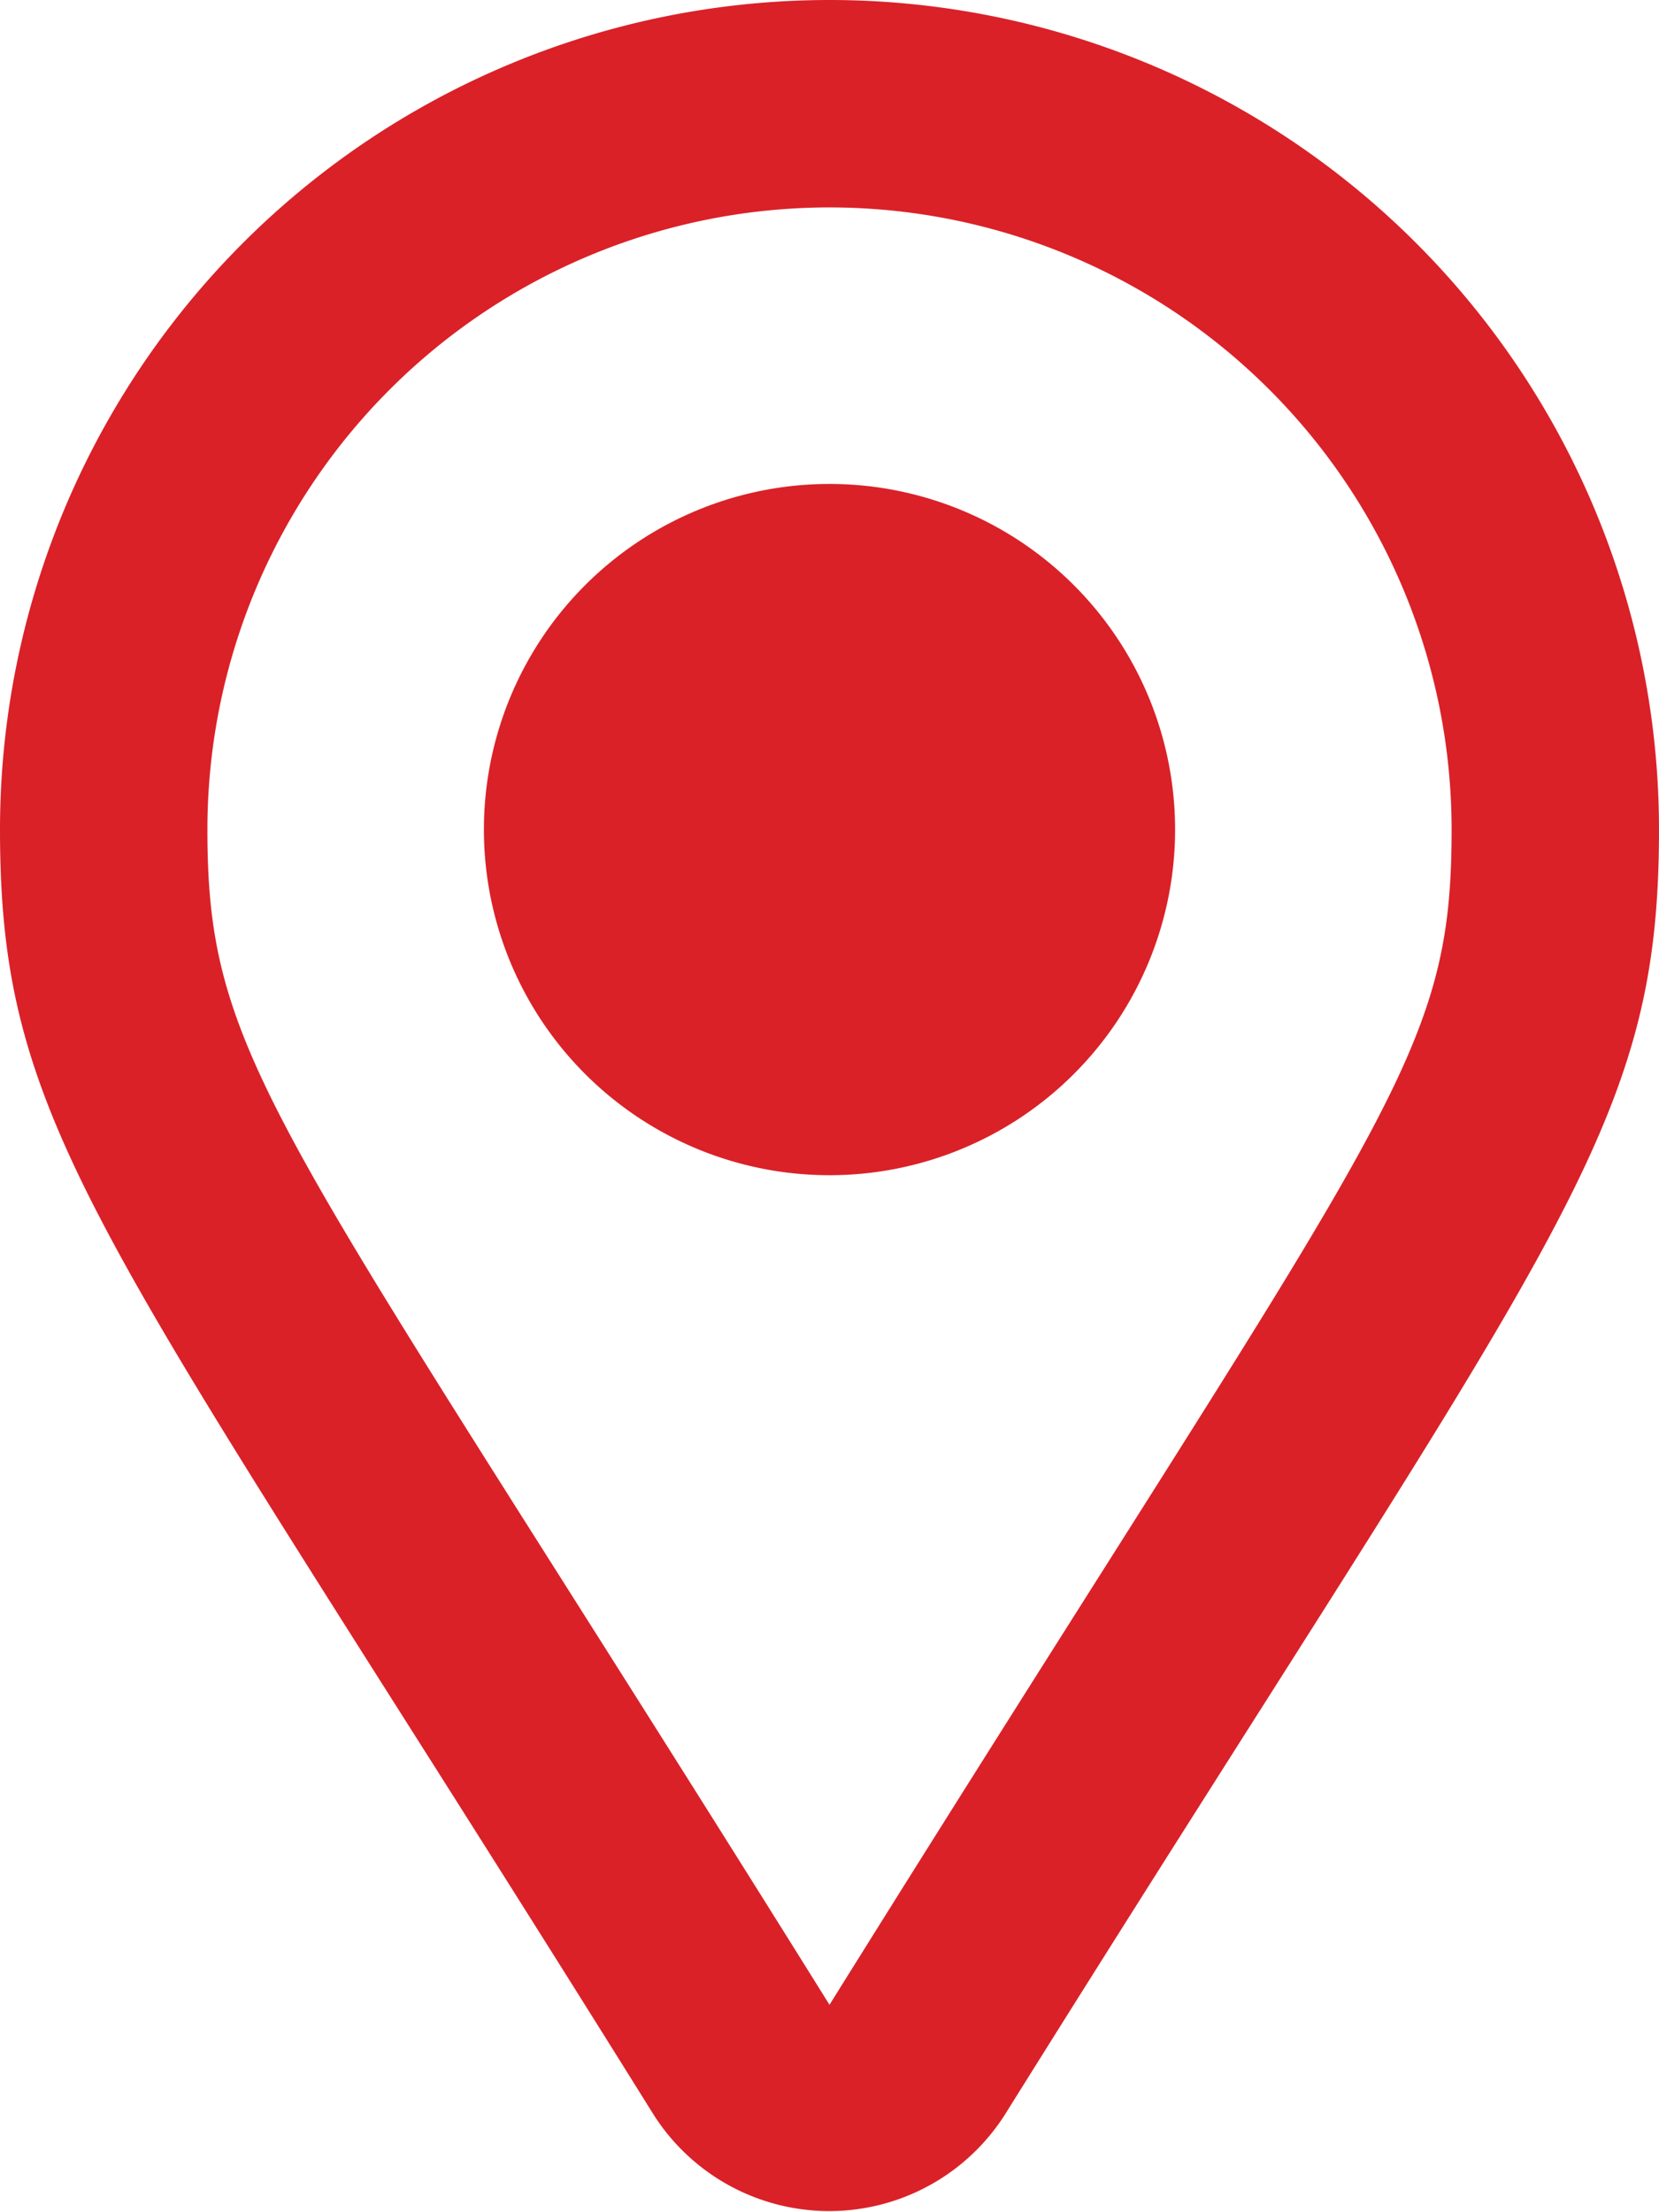
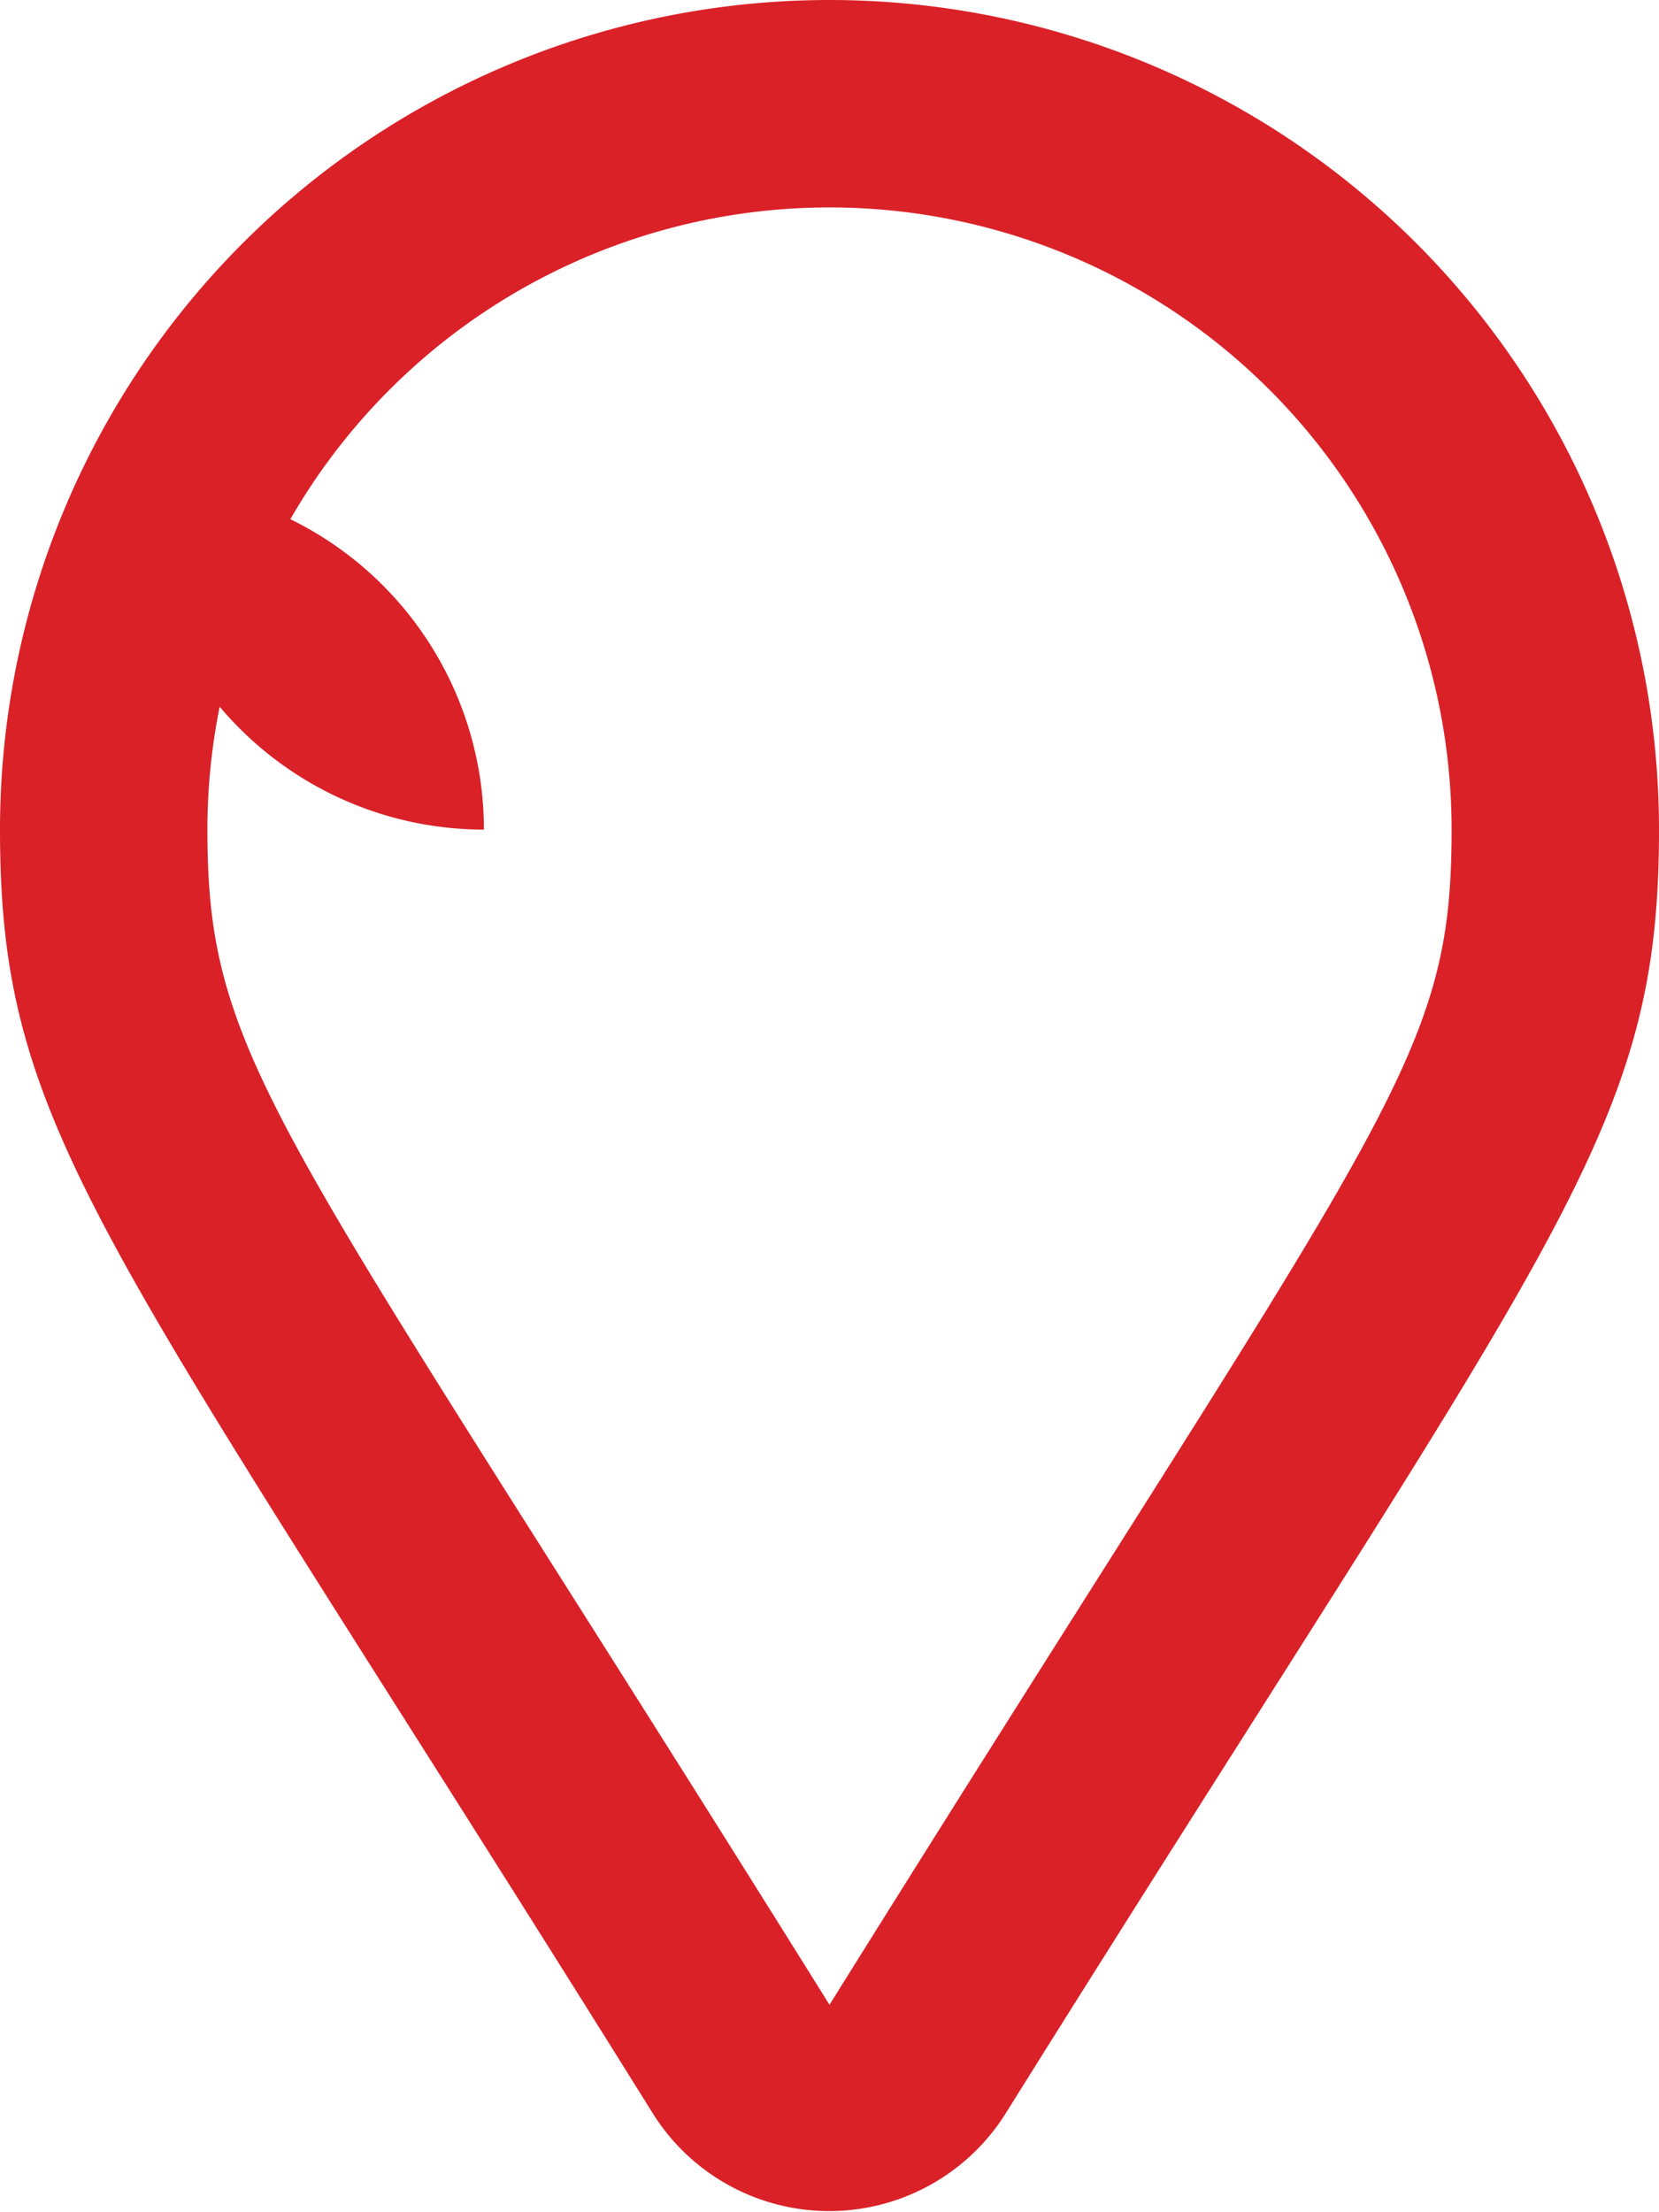
<svg xmlns="http://www.w3.org/2000/svg" width="12.75" height="17" viewBox="0 0 12.75 17">
-   <path id="location" d="M6.375-14.875A6.375,6.375,0,0,0,0-8.5C0-6.139.8-5.4,5.023,1.375a1.6,1.6,0,0,0,2.7,0C11.956-5.4,12.75-6.139,12.75-8.5A6.375,6.375,0,0,0,6.375-14.875Zm0,15.406C2.144-6.253,1.594-6.681,1.594-8.5a4.781,4.781,0,0,1,4.781-4.781A4.781,4.781,0,0,1,11.156-8.5C11.156-6.689,10.653-6.328,6.375.531ZM3.719-8.5A2.656,2.656,0,0,0,6.375-5.844,2.656,2.656,0,0,0,9.031-8.5a2.656,2.656,0,0,0-2.656-2.656A2.656,2.656,0,0,0,3.719-8.5Z" transform="translate(0 14.875)" fill="#da2128" />
+   <path id="location" d="M6.375-14.875A6.375,6.375,0,0,0,0-8.5C0-6.139.8-5.4,5.023,1.375a1.6,1.6,0,0,0,2.7,0C11.956-5.4,12.75-6.139,12.75-8.5A6.375,6.375,0,0,0,6.375-14.875Zm0,15.406C2.144-6.253,1.594-6.681,1.594-8.5a4.781,4.781,0,0,1,4.781-4.781A4.781,4.781,0,0,1,11.156-8.5C11.156-6.689,10.653-6.328,6.375.531ZM3.719-8.5a2.656,2.656,0,0,0-2.656-2.656A2.656,2.656,0,0,0,3.719-8.5Z" transform="translate(0 14.875)" fill="#da2128" />
</svg>